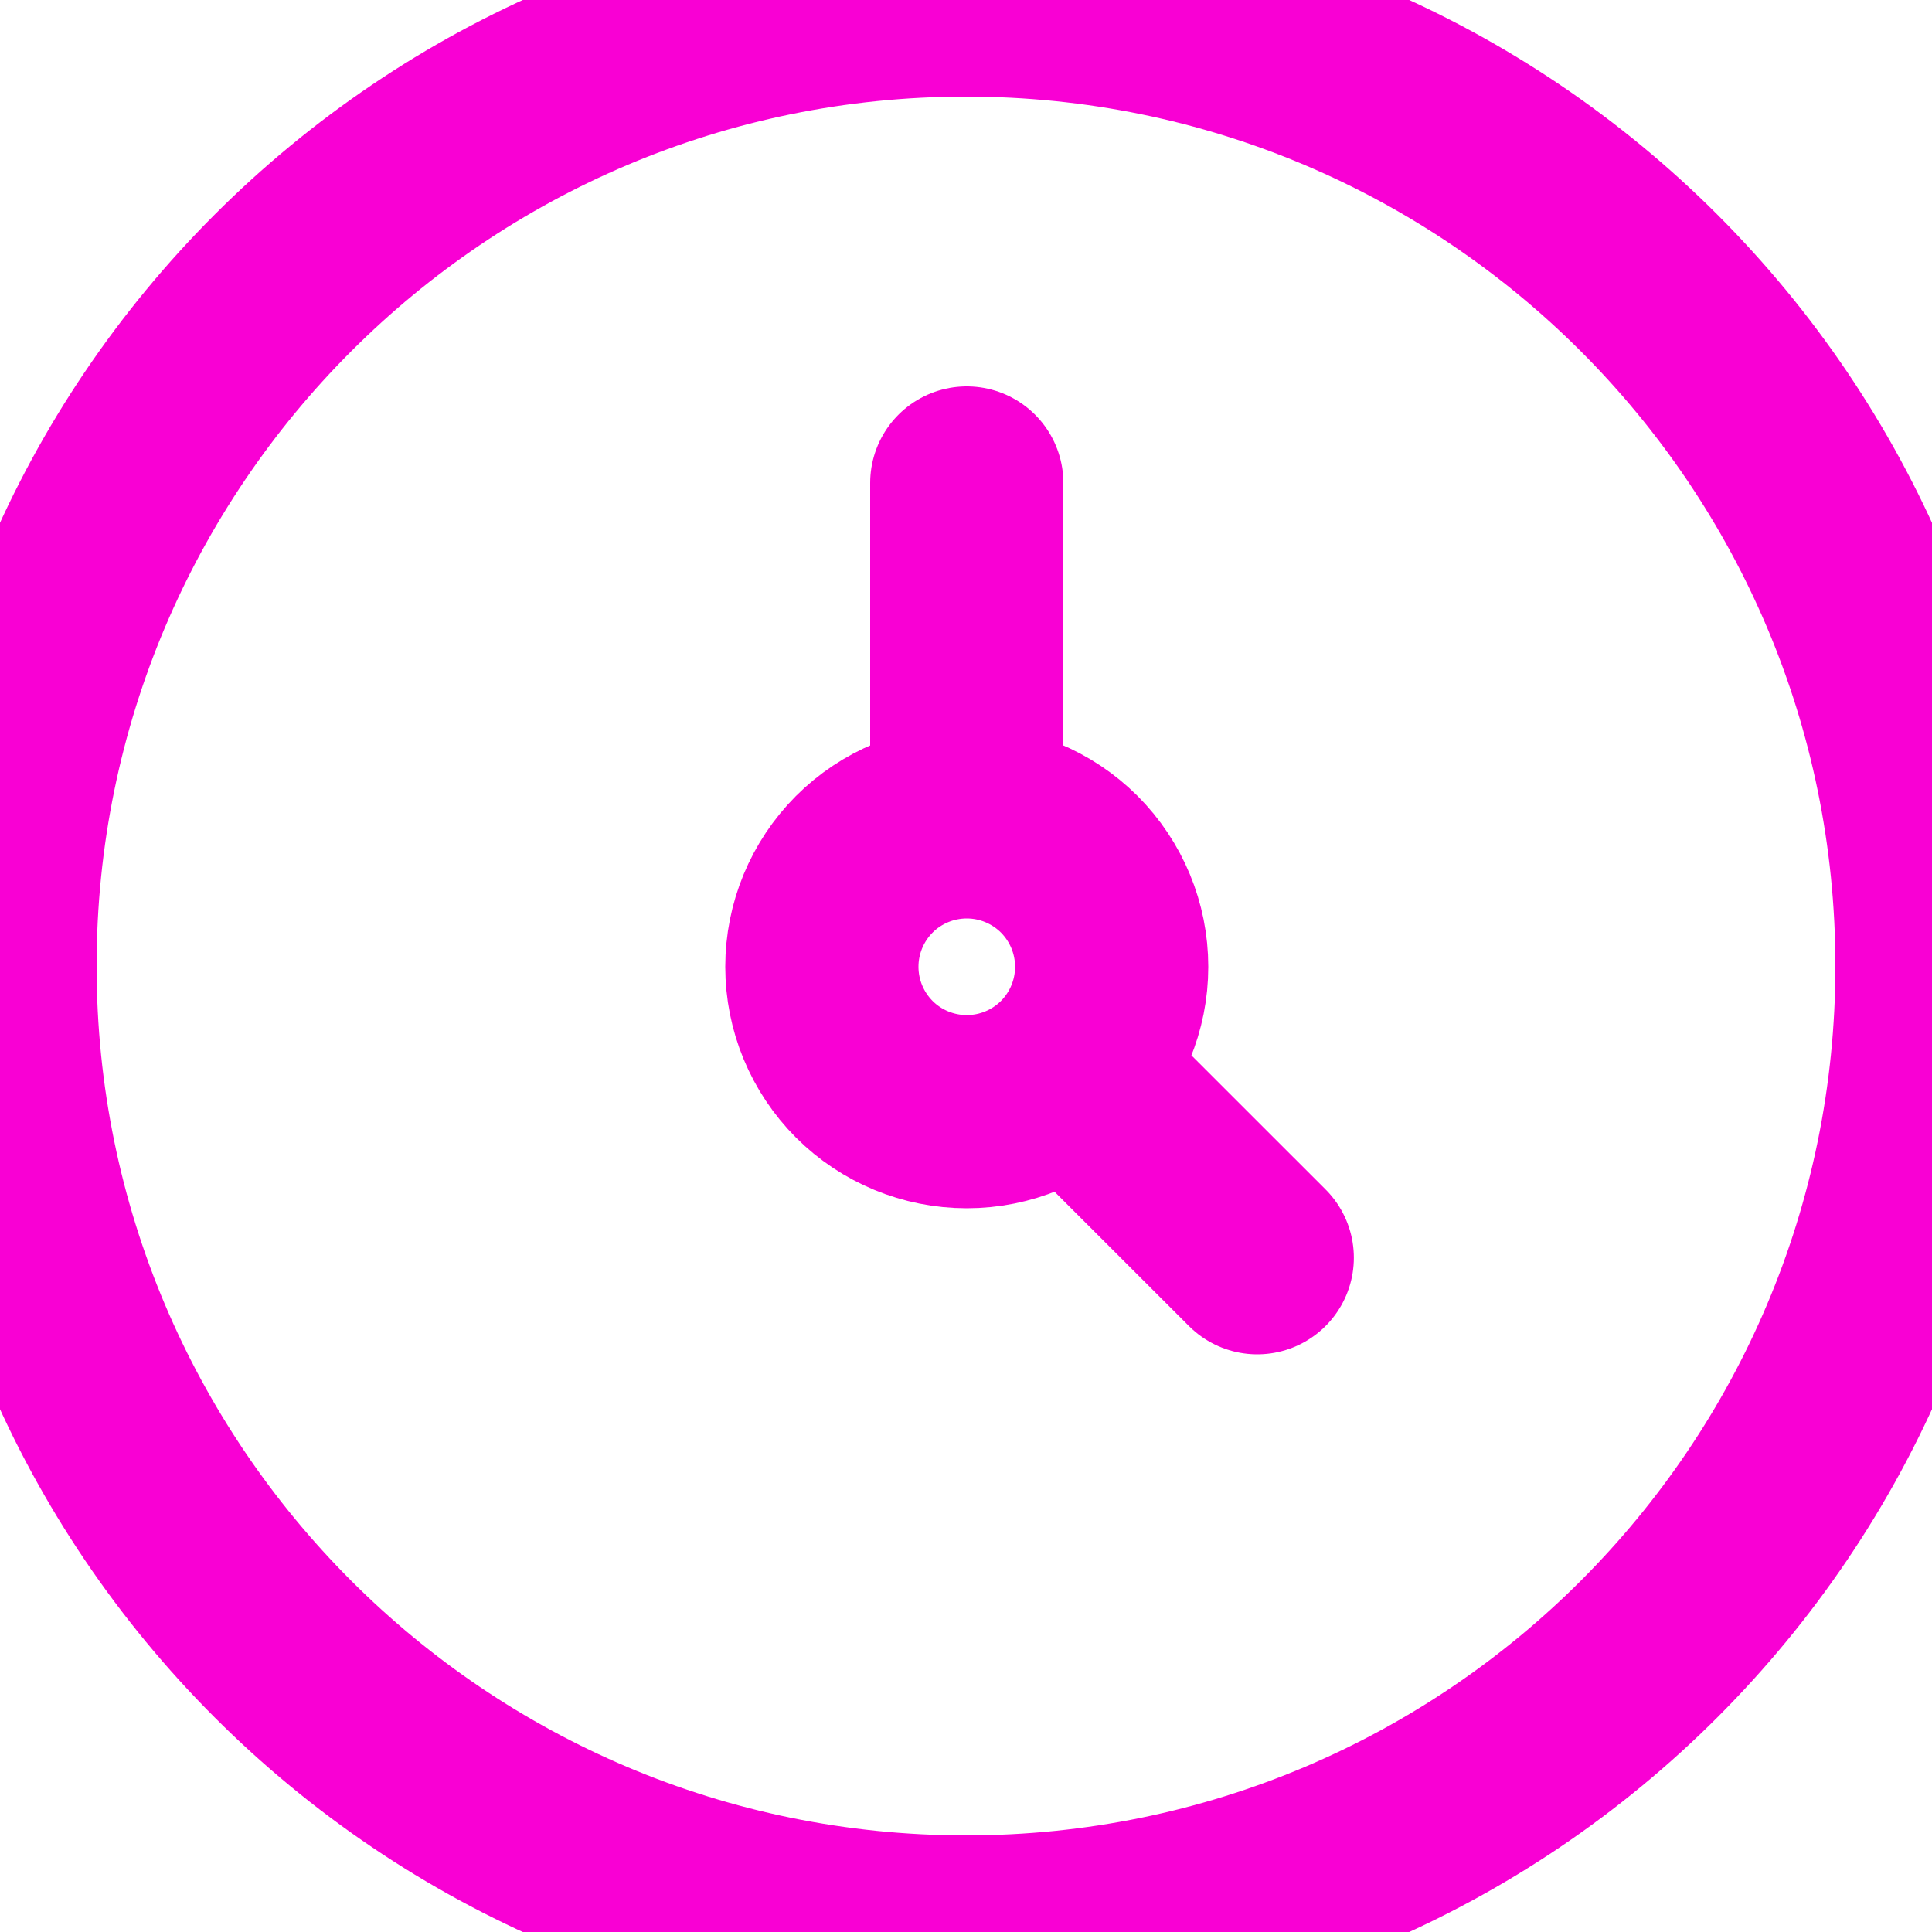
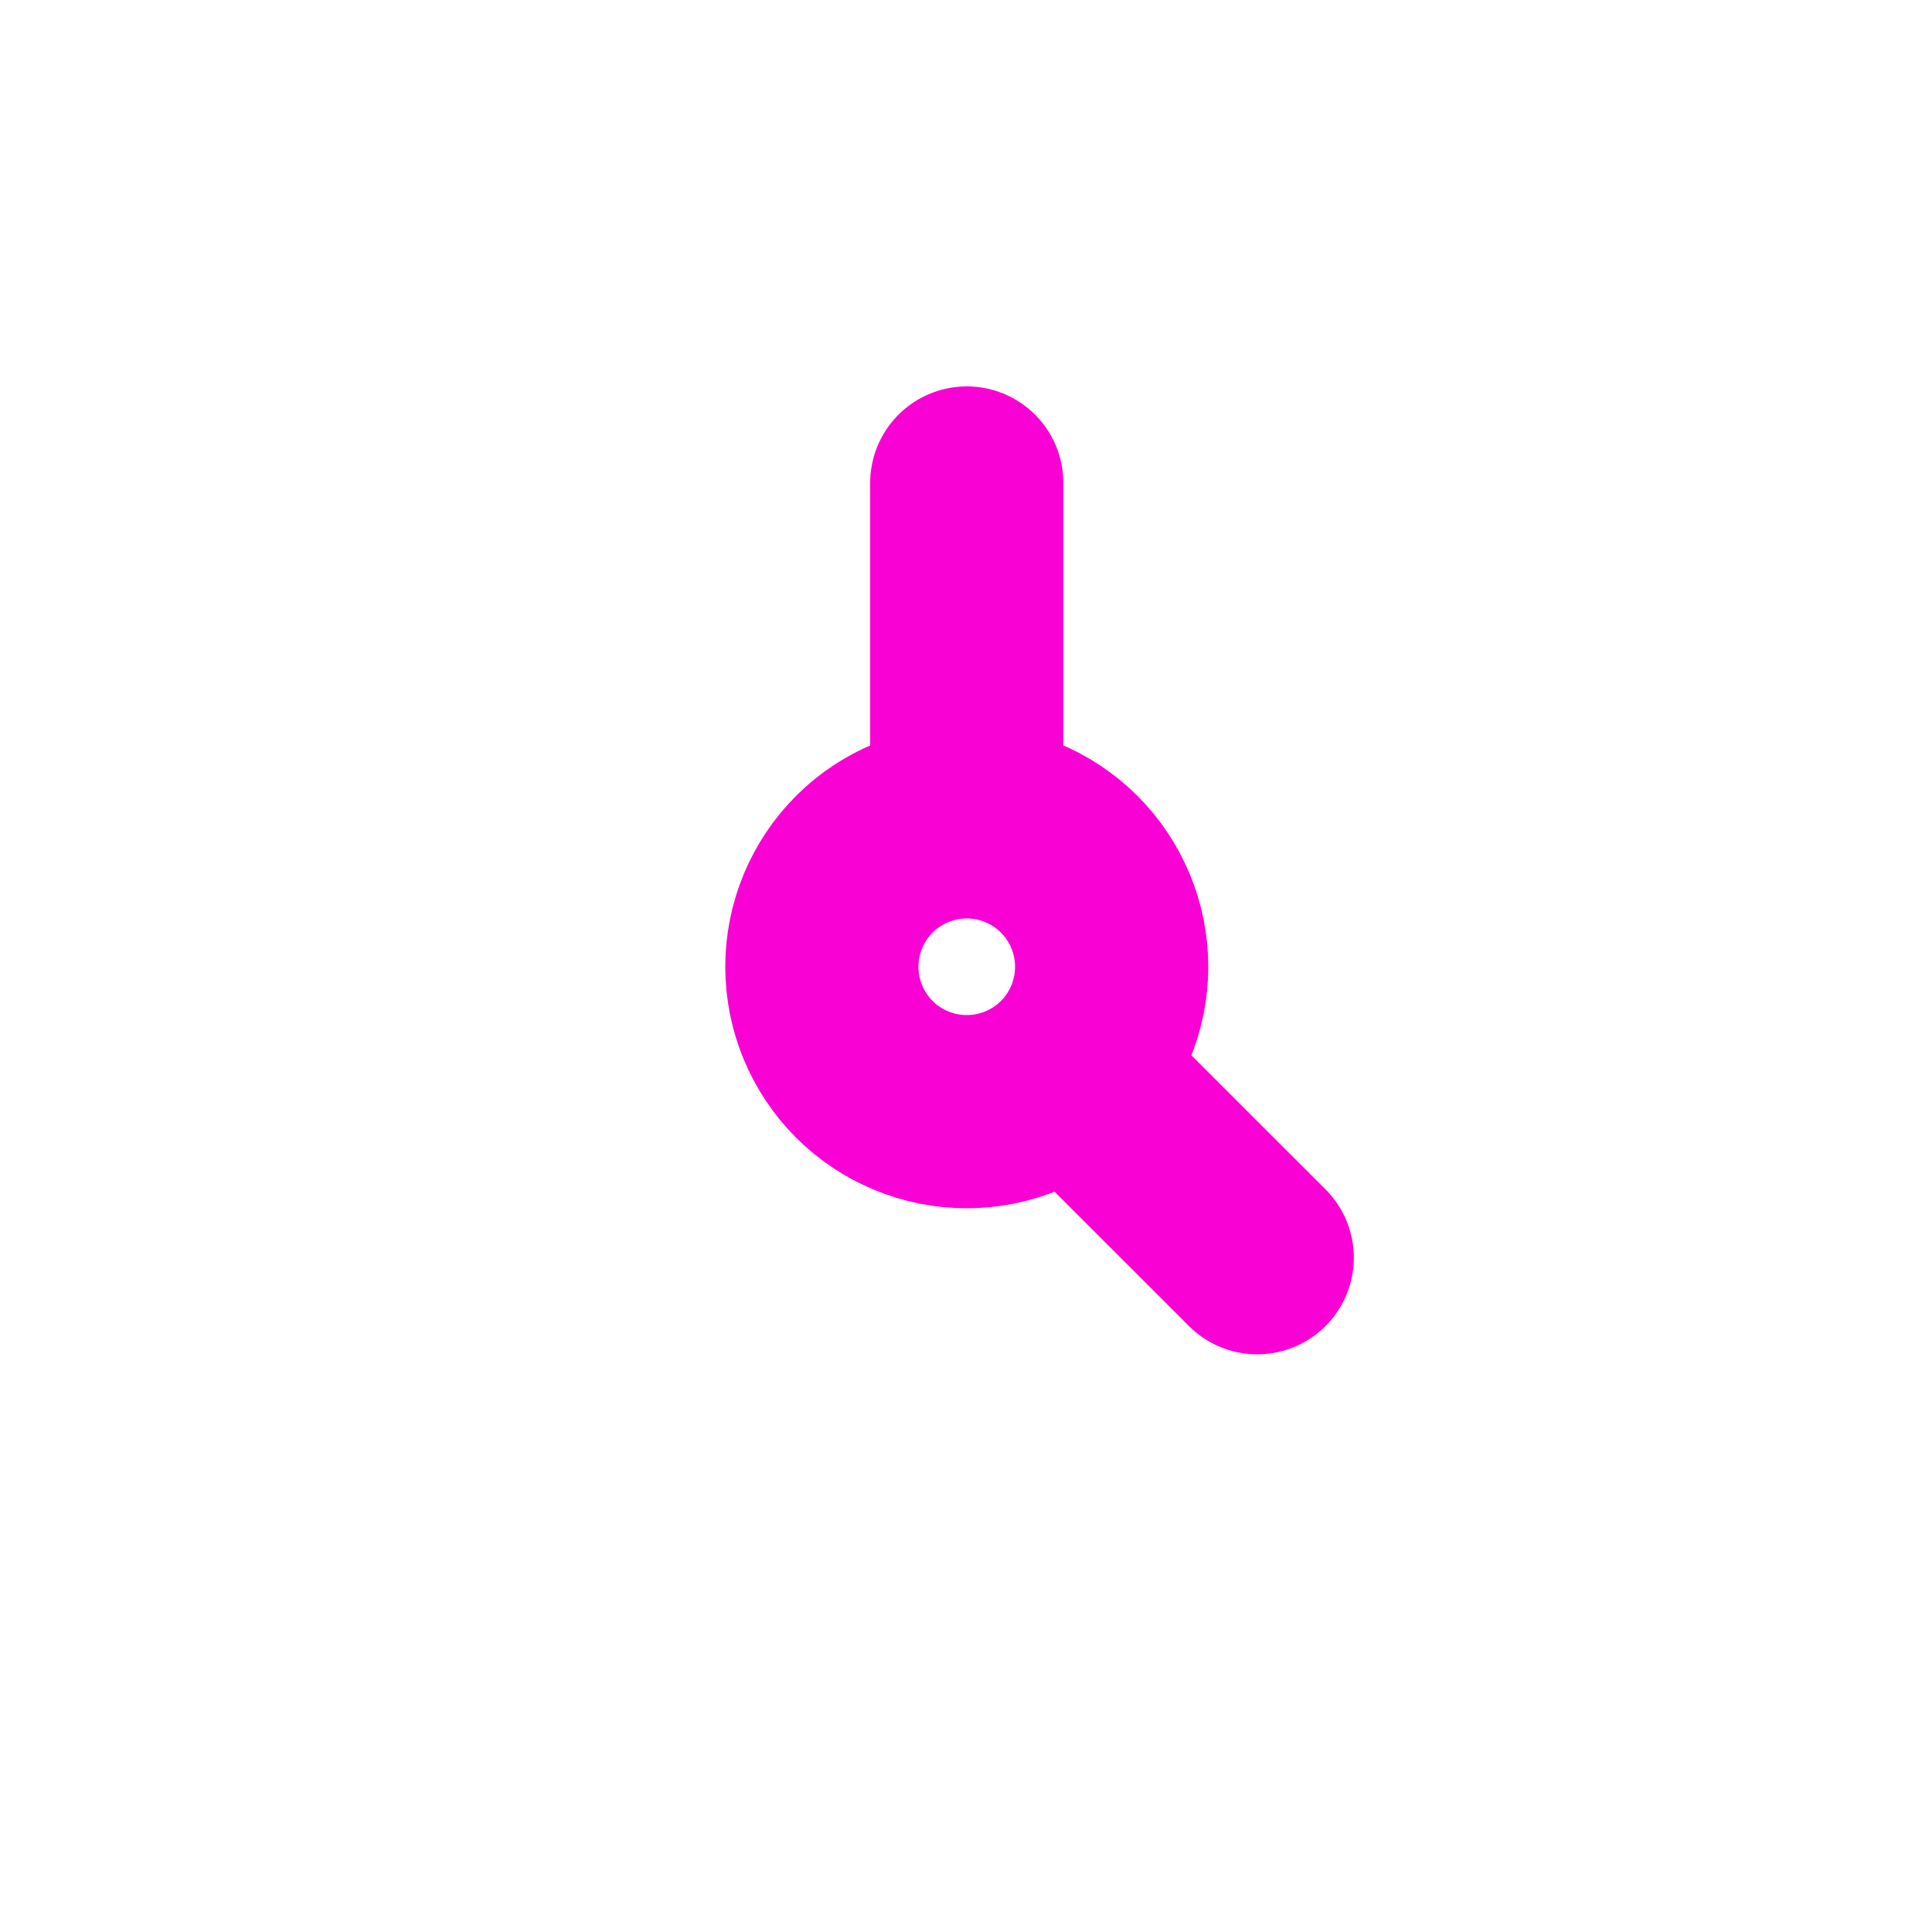
<svg xmlns="http://www.w3.org/2000/svg" width="20" height="20" viewBox="0 0 20 20" fill="none">
-   <path d="M10 20C15.523 20 20 15.523 20 10C20 4.477 15.523 0 10 0C4.477 0 0 4.477 0 10C0 15.523 4.477 20 10 20Z" stroke="#F900D4" stroke-width="2" stroke-linecap="round" stroke-linejoin="round" />
  <path d="M10.008 8.508C9.61 8.508 9.228 8.666 8.947 8.947C8.666 9.229 8.508 9.61 8.508 10.008C8.508 10.406 8.666 10.787 8.947 11.069C9.228 11.35 9.61 11.508 10.008 11.508C10.406 11.508 10.787 11.35 11.069 11.069C11.35 10.787 11.508 10.406 11.508 10.008C11.508 9.61 11.35 9.229 11.069 8.947C10.787 8.666 10.406 8.508 10.008 8.508ZM10.008 8.508V5M13.015 13.02L11.066 11.072" stroke="#F900D4" stroke-width="2" stroke-linecap="round" stroke-linejoin="round" />
</svg>